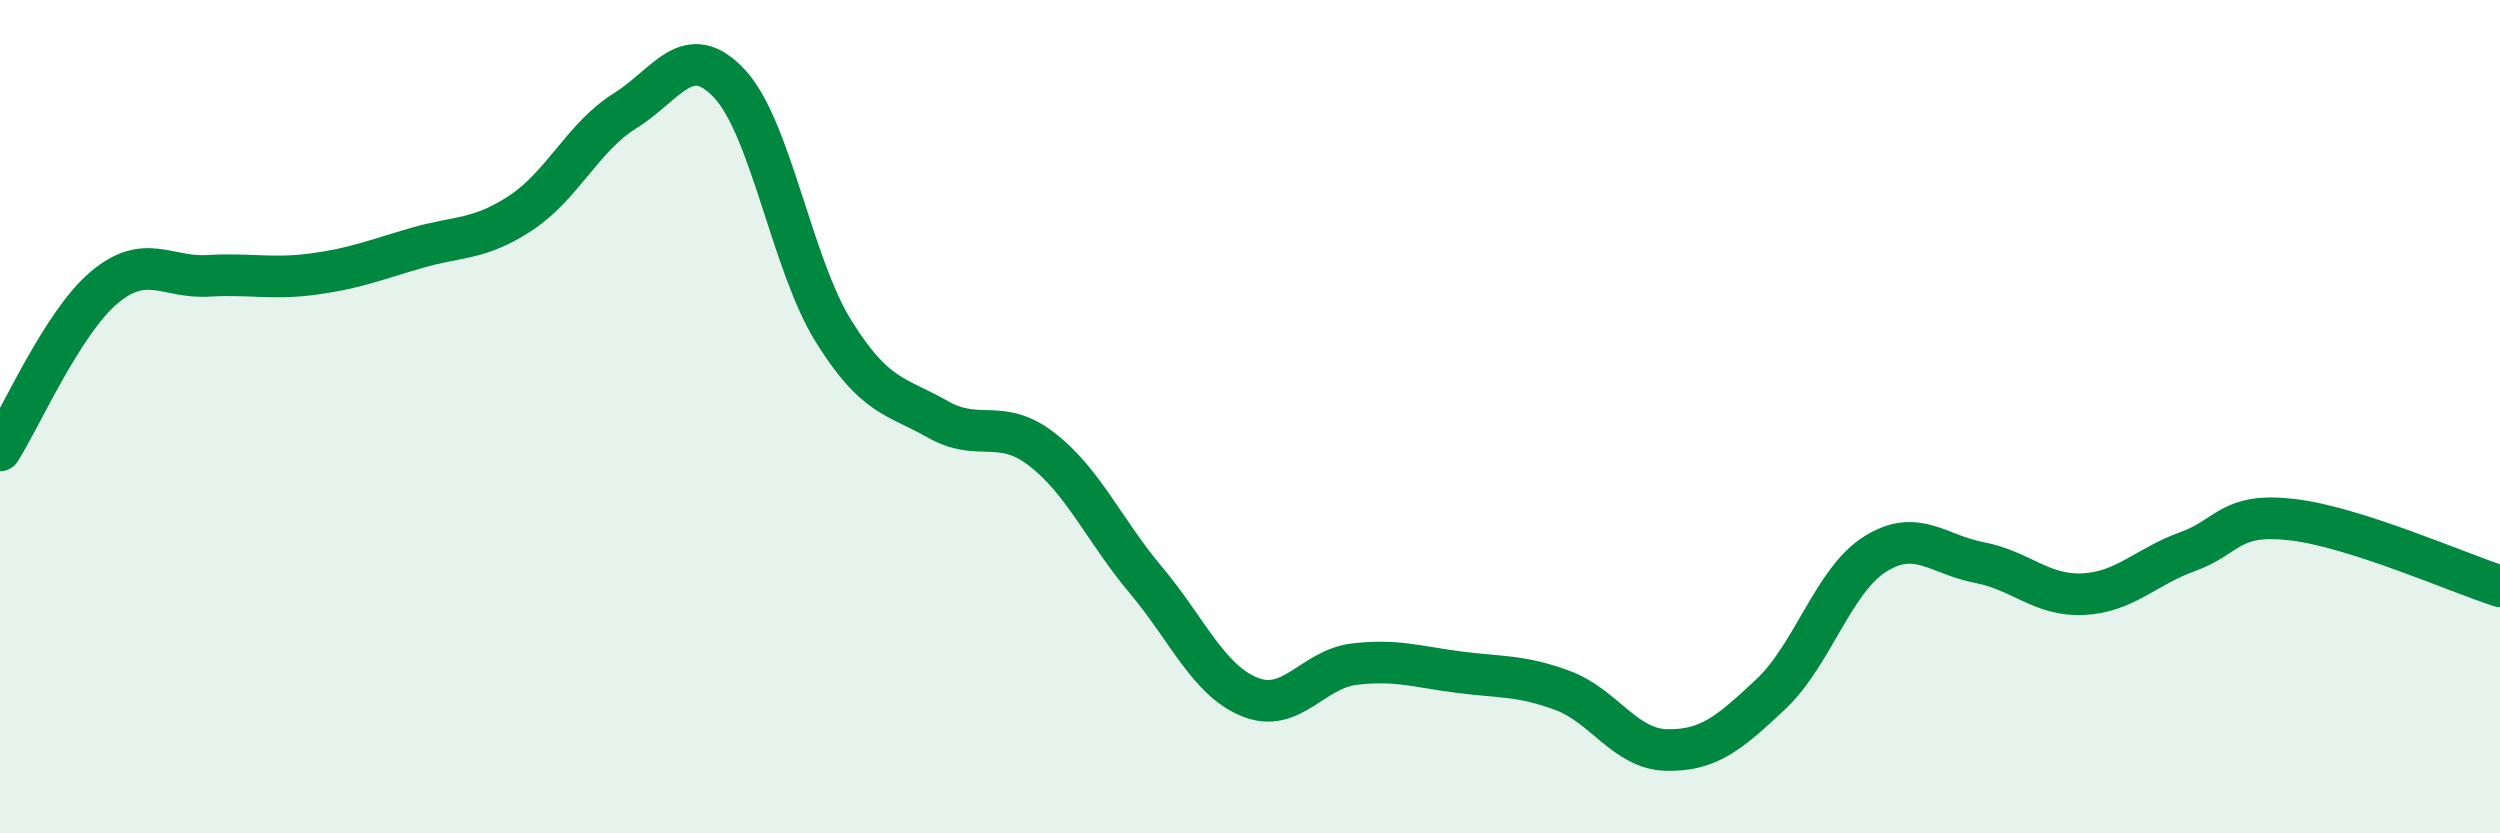
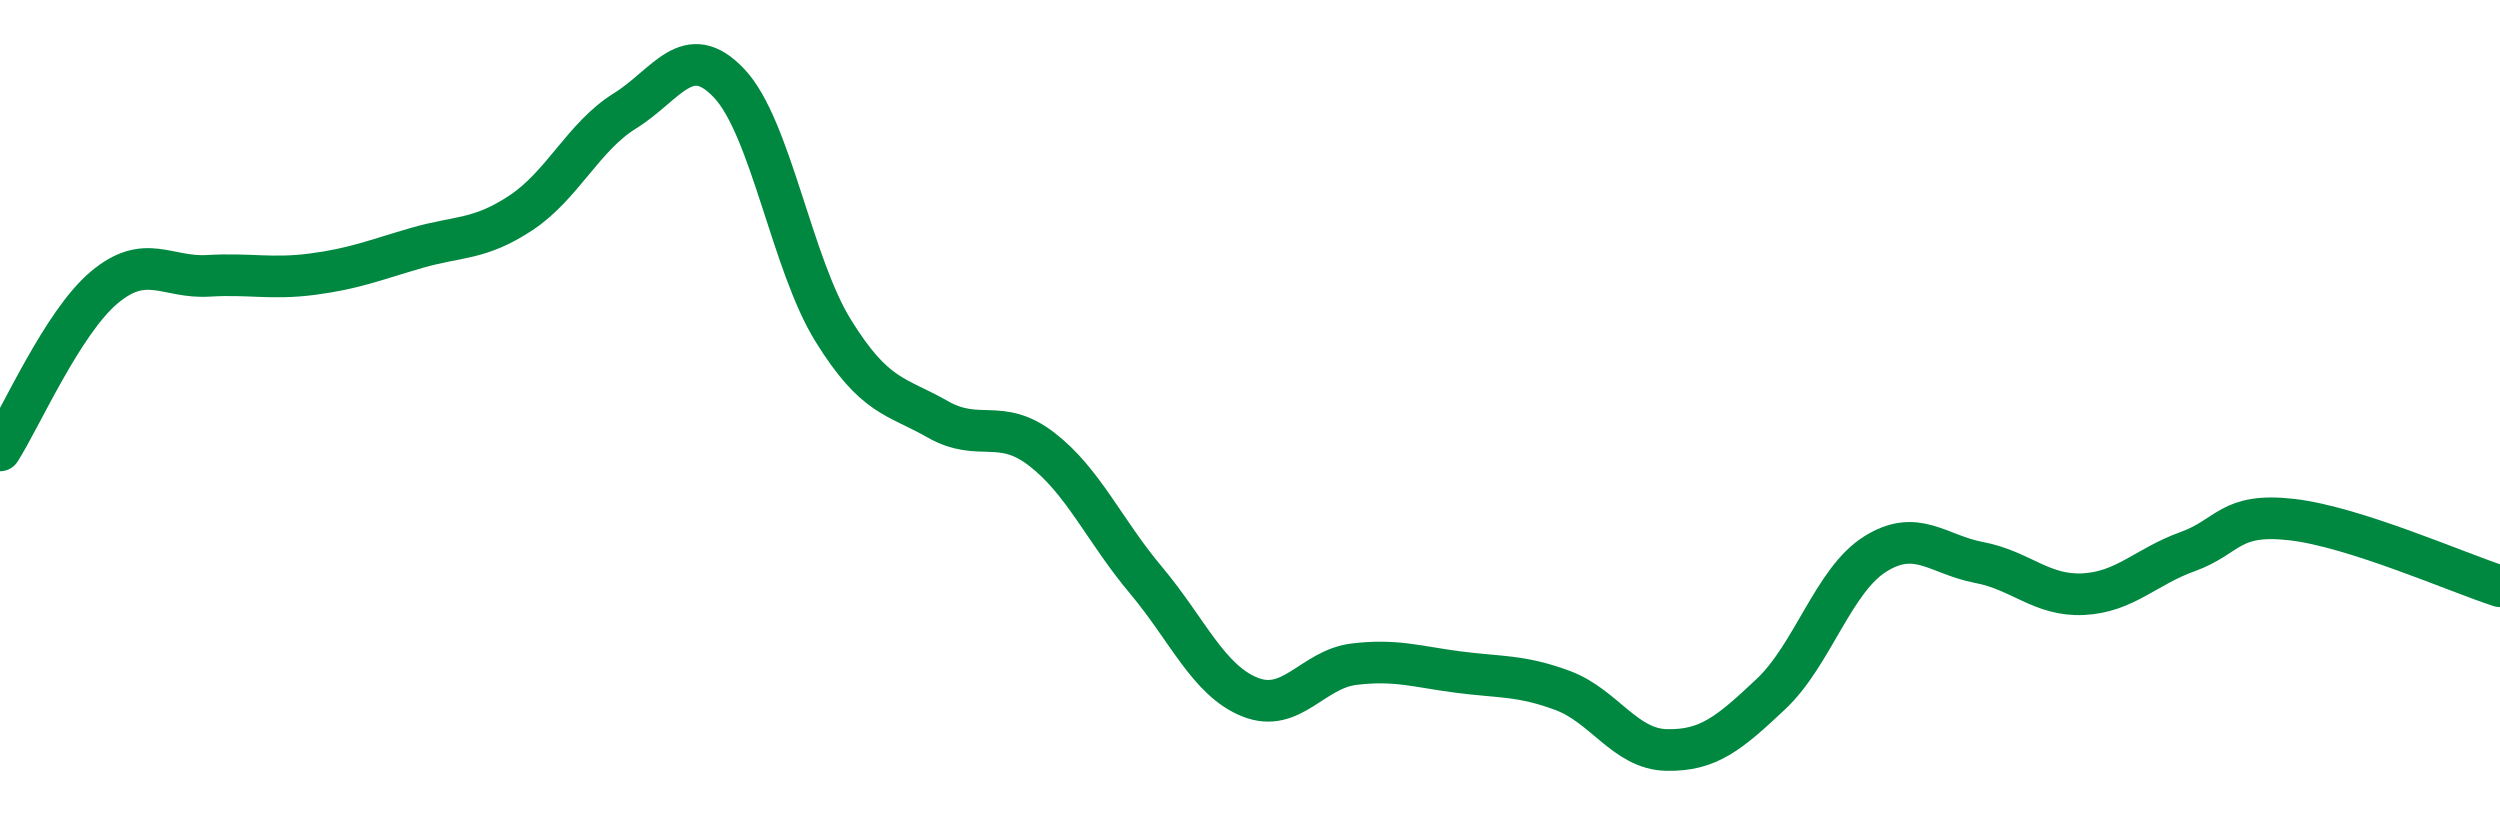
<svg xmlns="http://www.w3.org/2000/svg" width="60" height="20" viewBox="0 0 60 20">
-   <path d="M 0,10.81 C 0.5,10.03 1.5,7.74 2.5,6.9 C 3.5,6.06 4,6.68 5,6.62 C 6,6.56 6.5,6.71 7.5,6.58 C 8.5,6.45 9,6.24 10,5.95 C 11,5.66 11.5,5.77 12.5,5.11 C 13.5,4.45 14,3.28 15,2.66 C 16,2.04 16.5,0.94 17.5,2 C 18.5,3.06 19,6.33 20,7.94 C 21,9.55 21.5,9.49 22.5,10.06 C 23.5,10.63 24,10.01 25,10.78 C 26,11.55 26.5,12.73 27.5,13.92 C 28.5,15.11 29,16.33 30,16.73 C 31,17.13 31.5,16.06 32.5,15.94 C 33.5,15.82 34,16 35,16.13 C 36,16.26 36.5,16.2 37.5,16.57 C 38.5,16.94 39,17.98 40,18 C 41,18.02 41.5,17.6 42.5,16.66 C 43.5,15.72 44,13.93 45,13.3 C 46,12.67 46.5,13.31 47.5,13.5 C 48.5,13.69 49,14.31 50,14.26 C 51,14.21 51.5,13.6 52.5,13.24 C 53.5,12.88 53.5,12.3 55,12.47 C 56.5,12.64 59,13.75 60,14.07L60 20L0 20Z" fill="#008740" opacity="0.1" stroke-linecap="round" stroke-linejoin="round" />
  <path d="M 0,10.81 C 0.5,10.03 1.5,7.74 2.5,6.9 C 3.5,6.06 4,6.68 5,6.62 C 6,6.56 6.5,6.71 7.5,6.58 C 8.5,6.45 9,6.24 10,5.95 C 11,5.66 11.5,5.77 12.5,5.11 C 13.5,4.45 14,3.28 15,2.66 C 16,2.04 16.5,0.94 17.5,2 C 18.5,3.06 19,6.33 20,7.94 C 21,9.55 21.5,9.49 22.5,10.06 C 23.5,10.63 24,10.01 25,10.78 C 26,11.55 26.5,12.73 27.5,13.92 C 28.5,15.11 29,16.33 30,16.73 C 31,17.13 31.5,16.06 32.5,15.94 C 33.5,15.82 34,16 35,16.13 C 36,16.26 36.5,16.2 37.5,16.57 C 38.5,16.94 39,17.98 40,18 C 41,18.02 41.5,17.6 42.5,16.66 C 43.5,15.72 44,13.93 45,13.3 C 46,12.67 46.5,13.31 47.5,13.5 C 48.5,13.69 49,14.31 50,14.26 C 51,14.21 51.5,13.6 52.5,13.24 C 53.5,12.88 53.5,12.3 55,12.47 C 56.5,12.64 59,13.75 60,14.07" stroke="#008740" stroke-width="1" fill="none" stroke-linecap="round" stroke-linejoin="round" />
</svg>